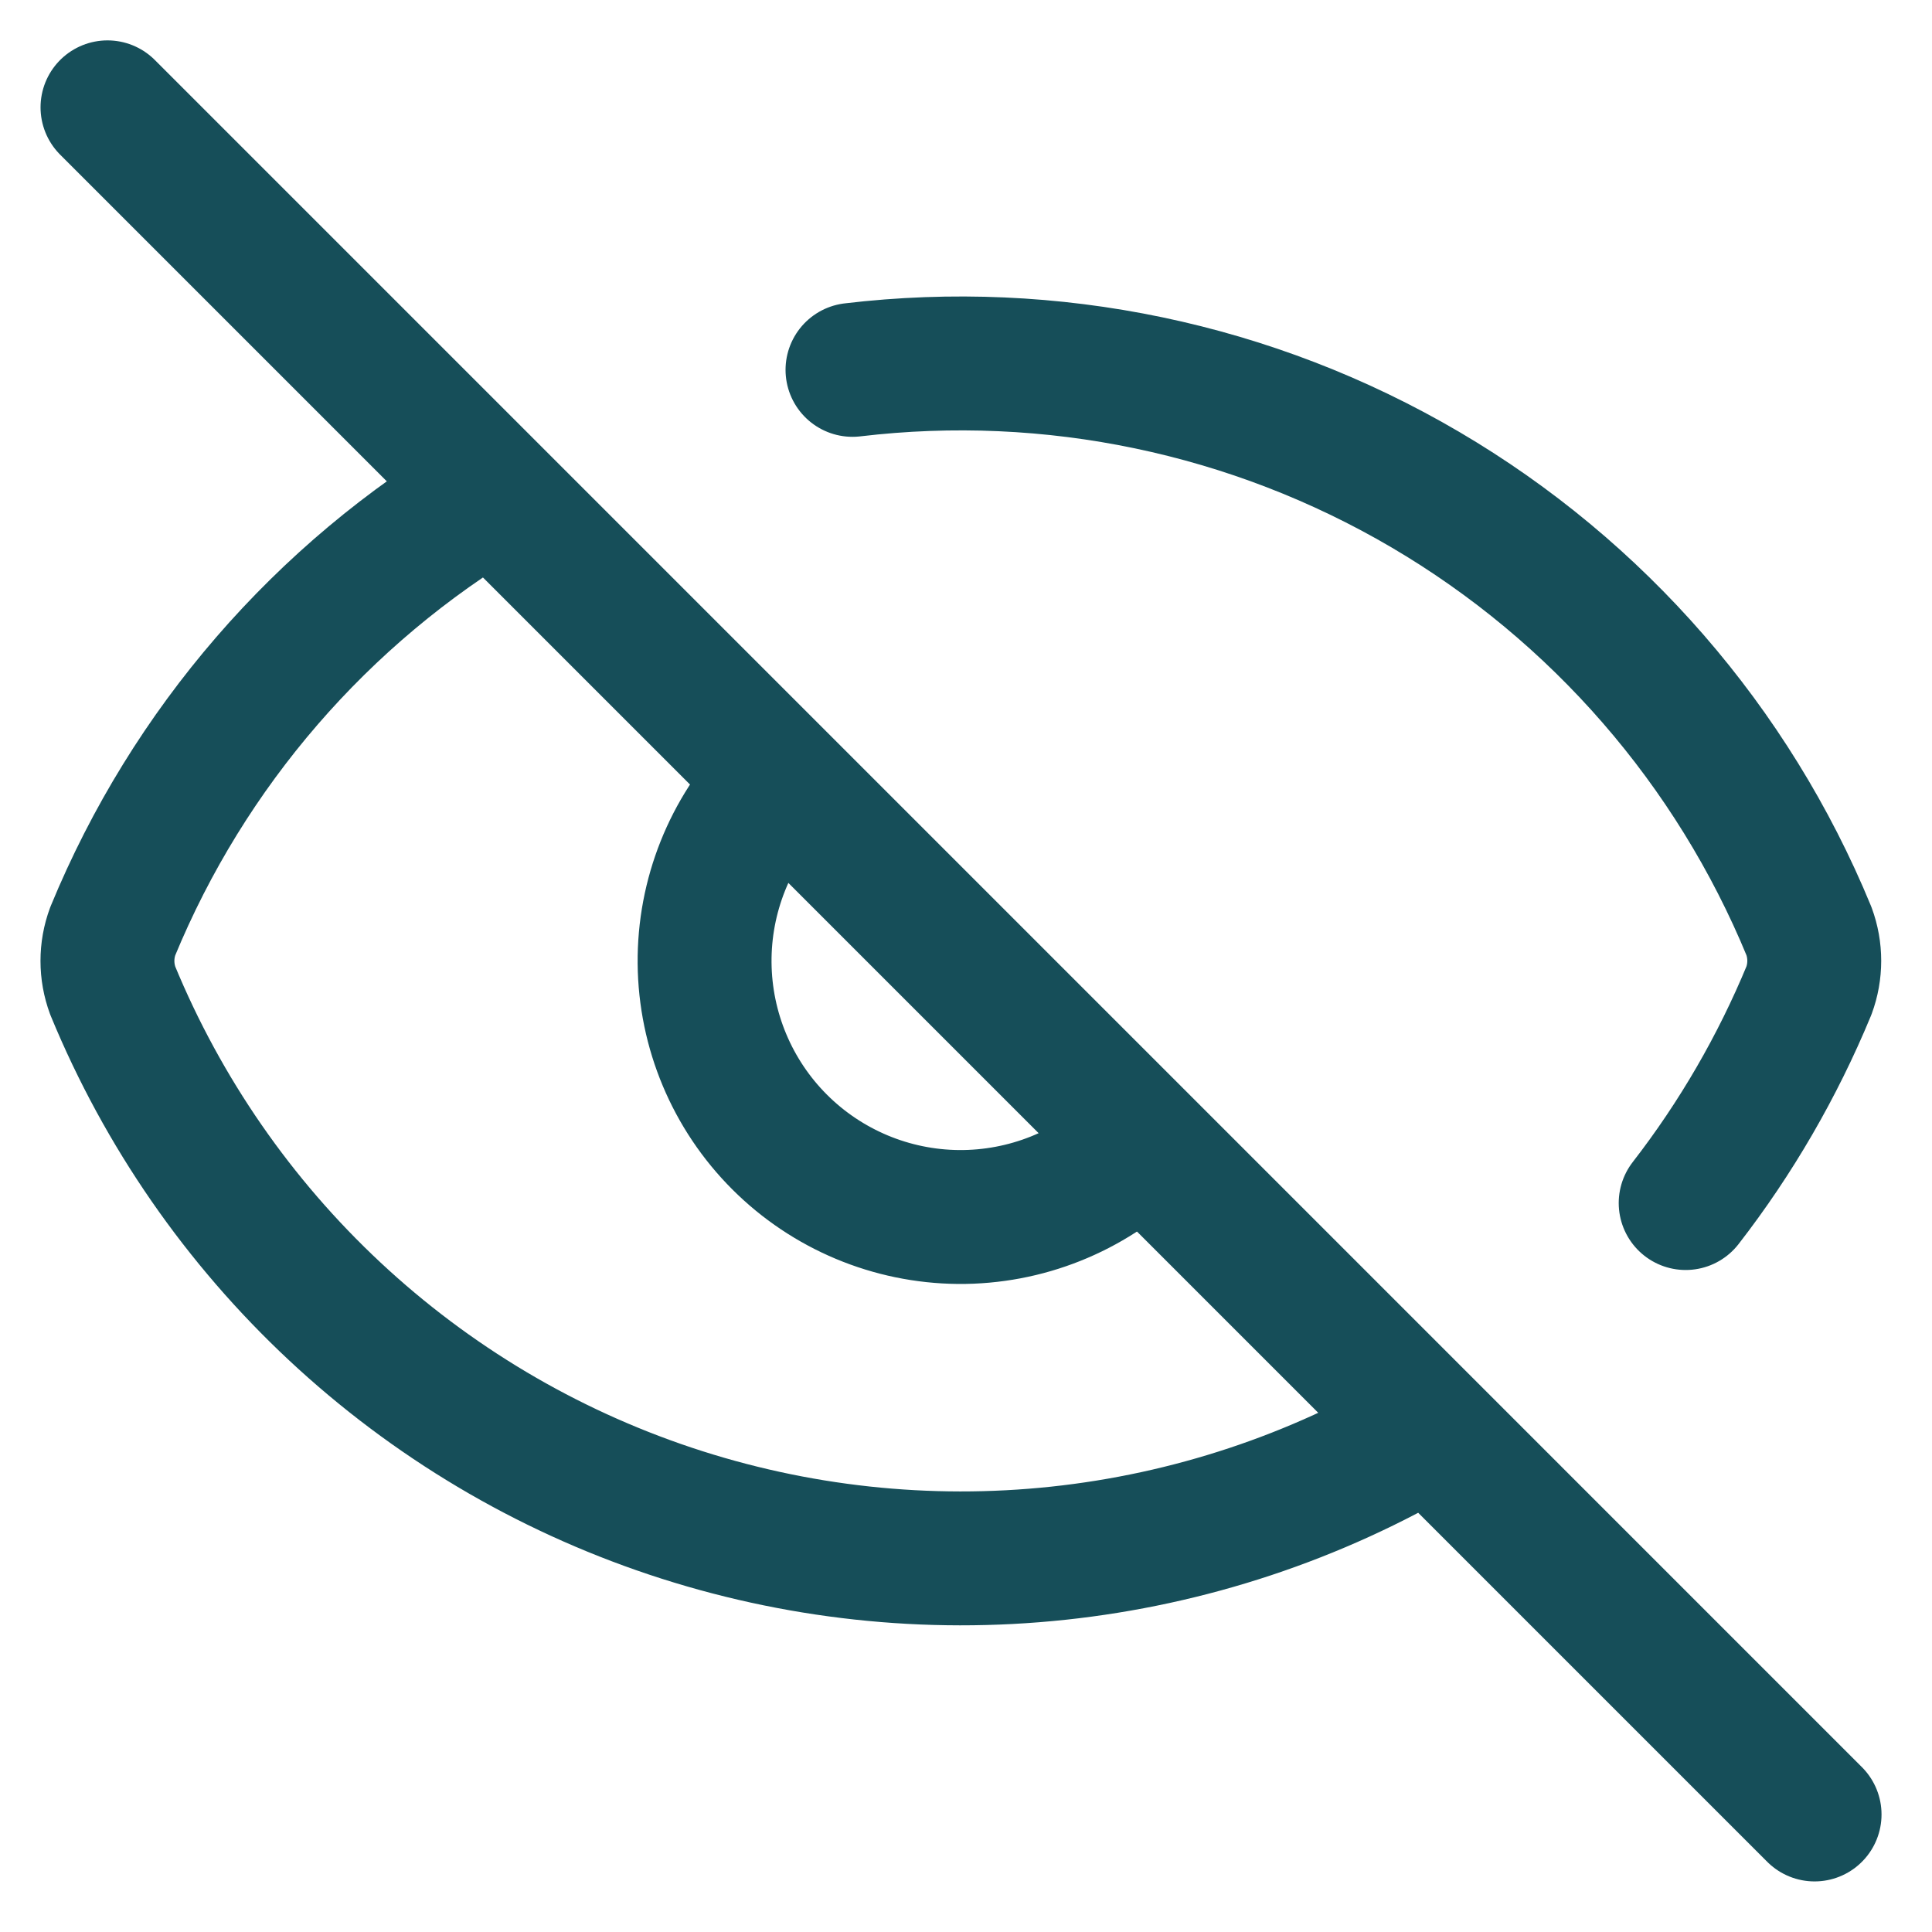
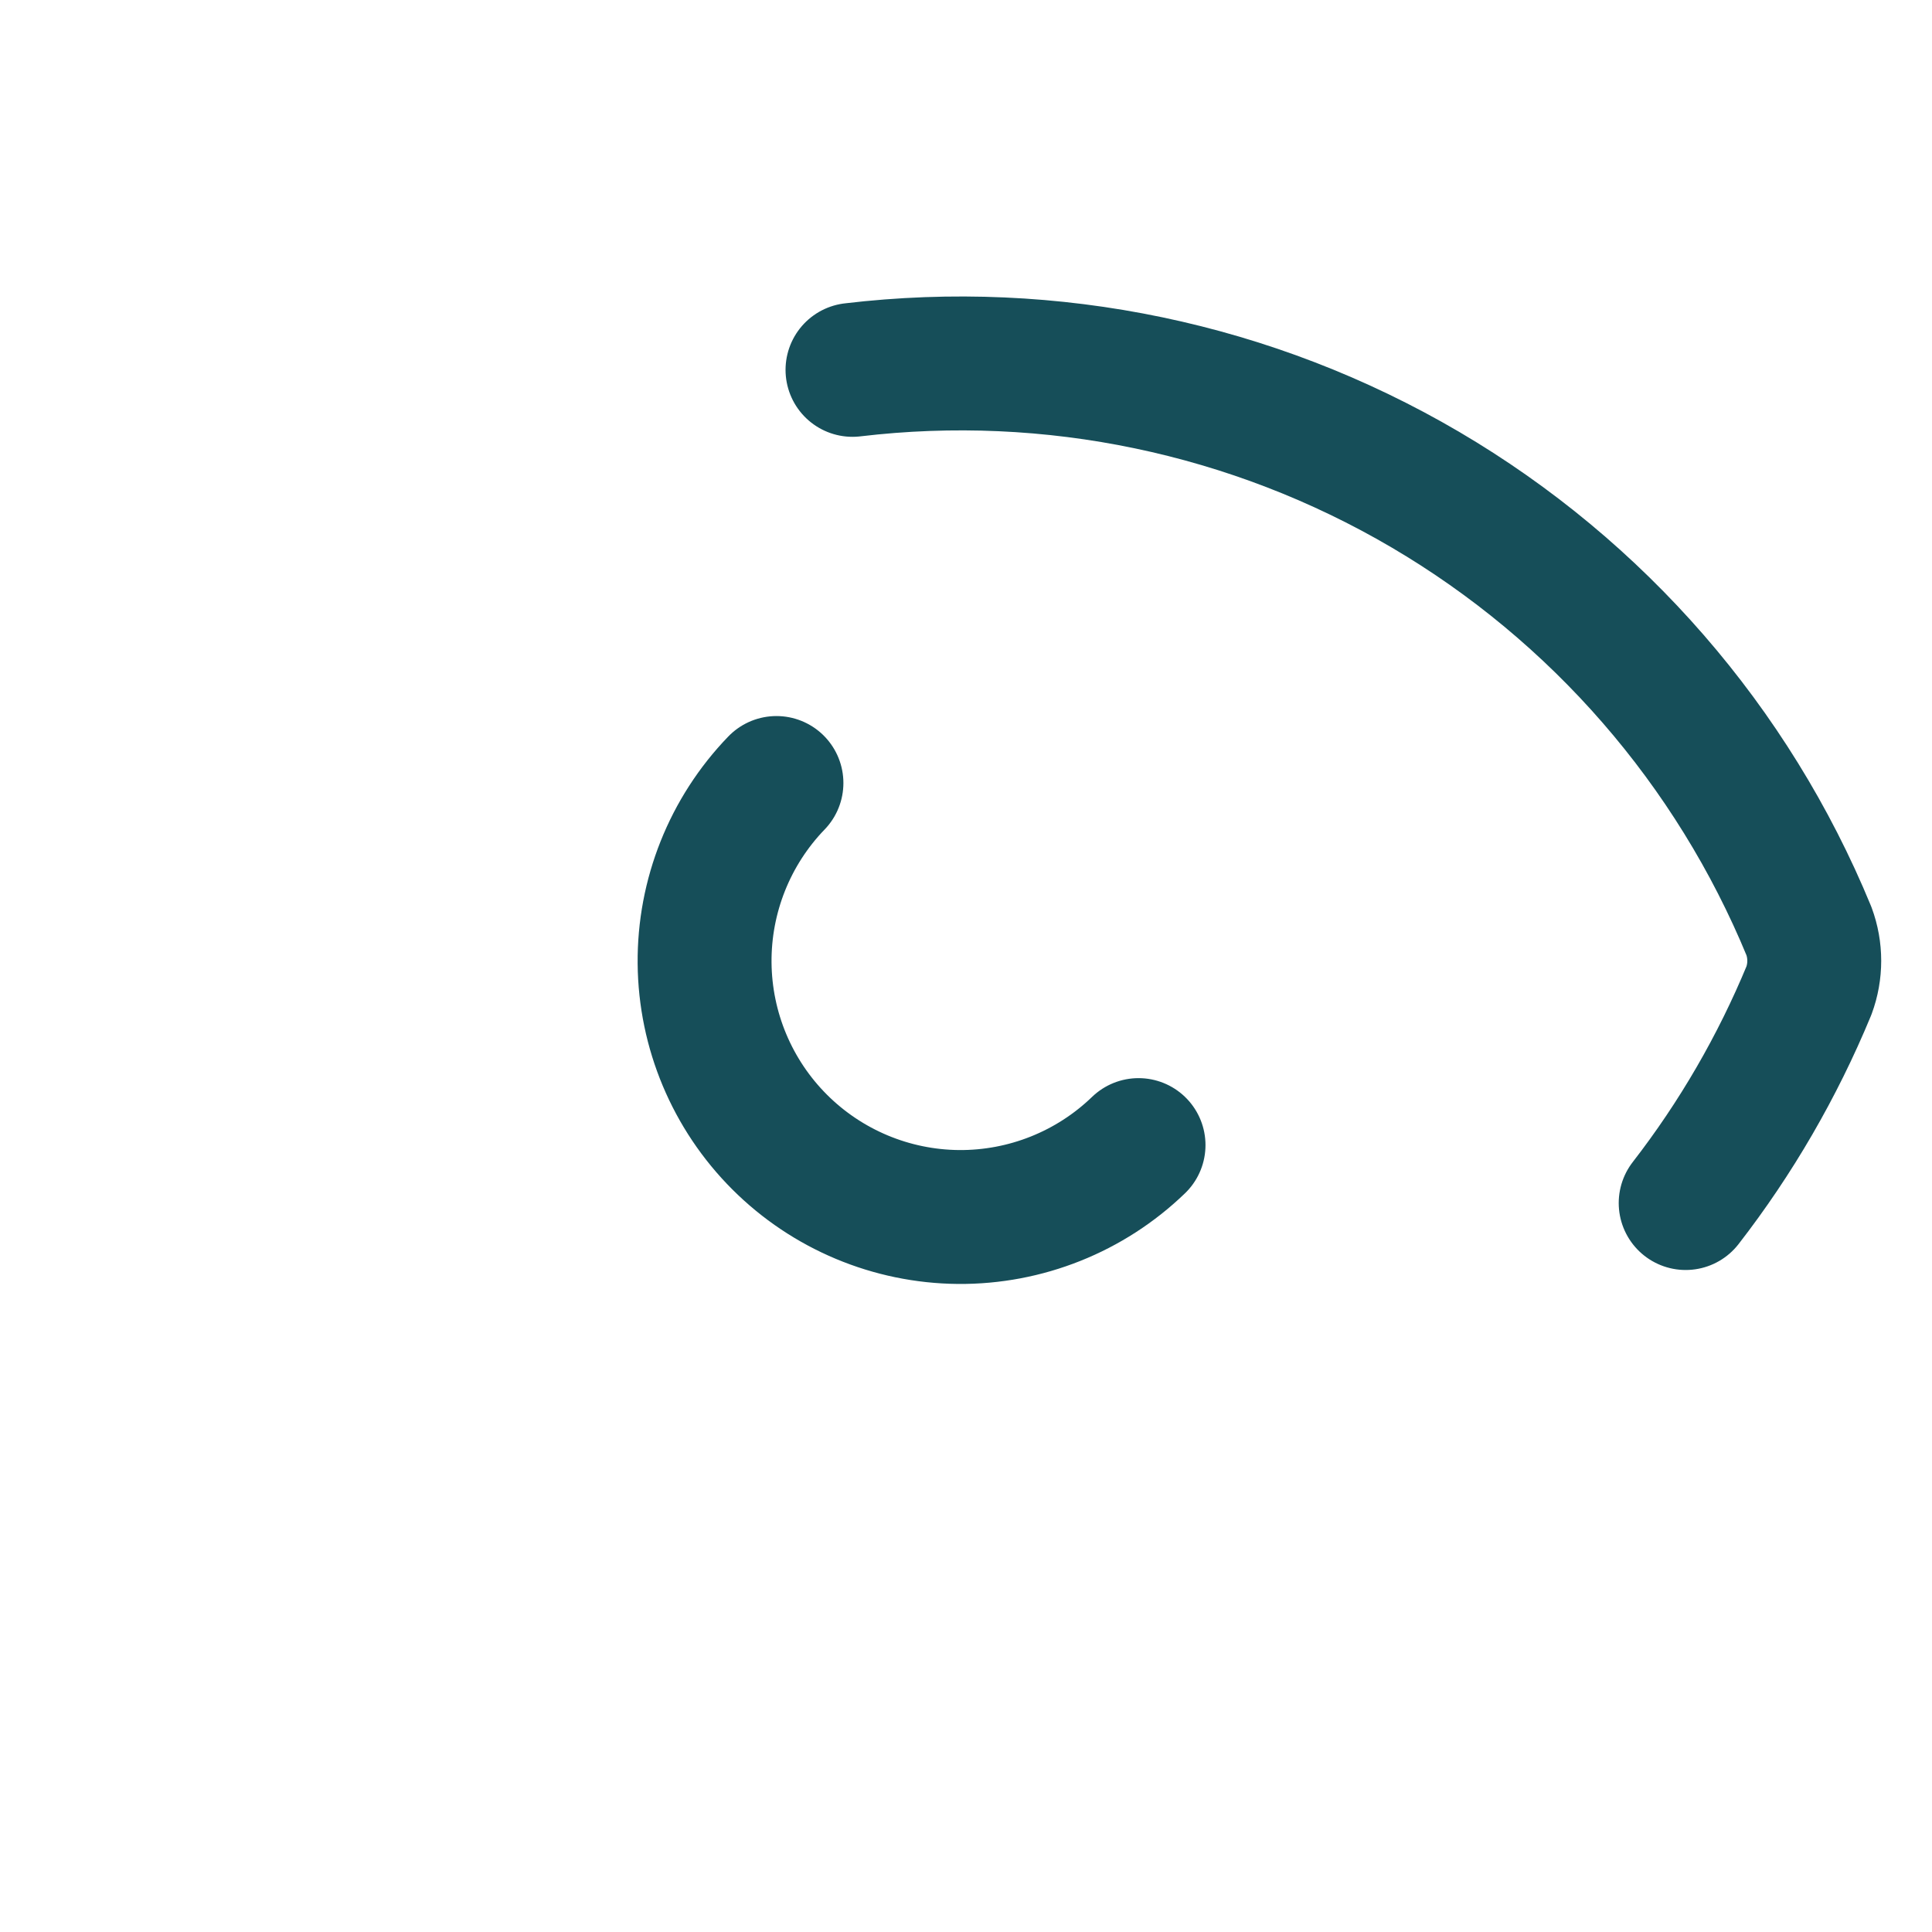
<svg xmlns="http://www.w3.org/2000/svg" preserveAspectRatio="none" width="100%" height="100%" overflow="visible" style="display: block;" viewBox="0 0 36 36" fill="none">
  <g id="Group">
    <path id="Vector" d="M15.885 6.892C19.59 6.451 23.338 7.234 26.556 9.122C29.774 11.011 32.285 13.9 33.707 17.35C33.839 17.707 33.839 18.1 33.707 18.457C33.121 19.873 32.349 21.206 31.41 22.417M21.215 21.337C20.315 22.206 19.11 22.687 17.859 22.677C16.608 22.666 15.411 22.164 14.526 21.279C13.642 20.395 13.14 19.198 13.129 17.947C13.118 16.696 13.599 15.49 14.468 14.59" stroke="#164E59" stroke-width="2.495" stroke-linecap="round" stroke-linejoin="round" />
-     <path id="Vector_2" d="M26.622 26.651C24.512 27.901 22.158 28.682 19.72 28.942C17.281 29.202 14.816 28.934 12.49 28.157C10.164 27.38 8.033 26.112 6.24 24.438C4.448 22.765 3.036 20.726 2.101 18.459C1.969 18.101 1.969 17.709 2.101 17.352C3.511 13.932 5.993 11.062 9.173 9.172M2.003 2L33.812 33.81" stroke="#164E59" stroke-width="2.495" stroke-linecap="round" stroke-linejoin="round" />
  </g>
</svg>